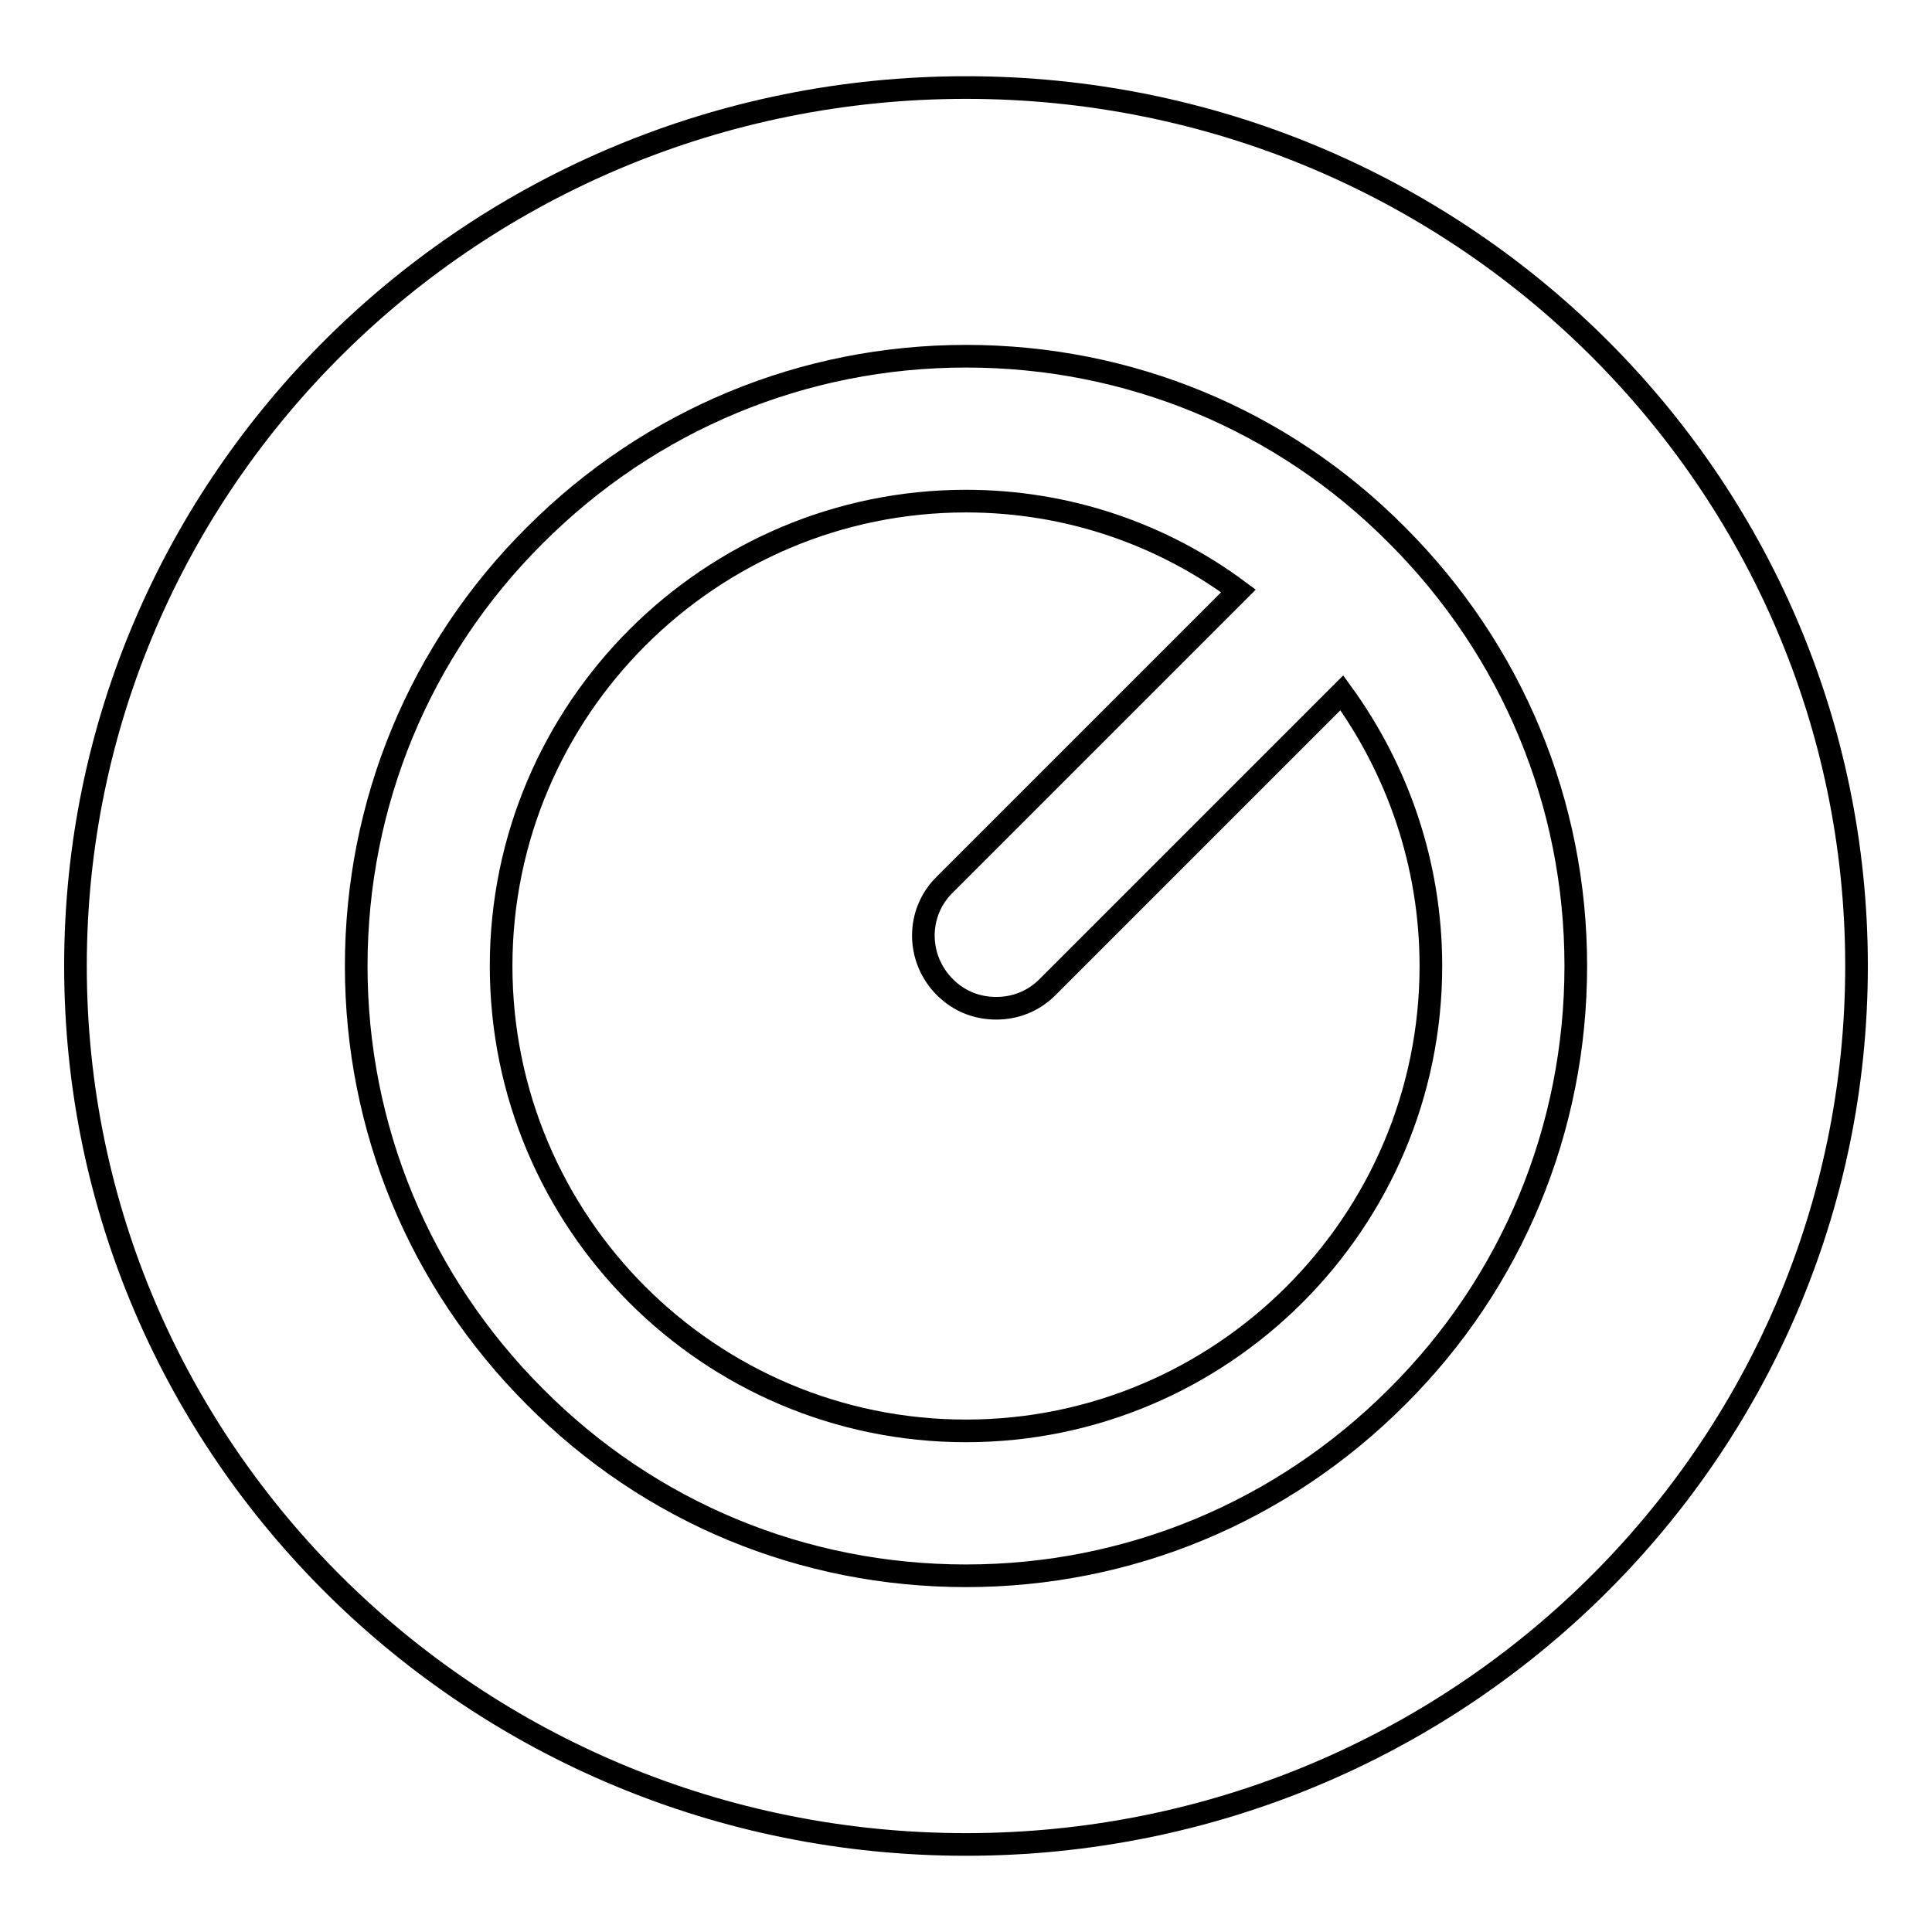
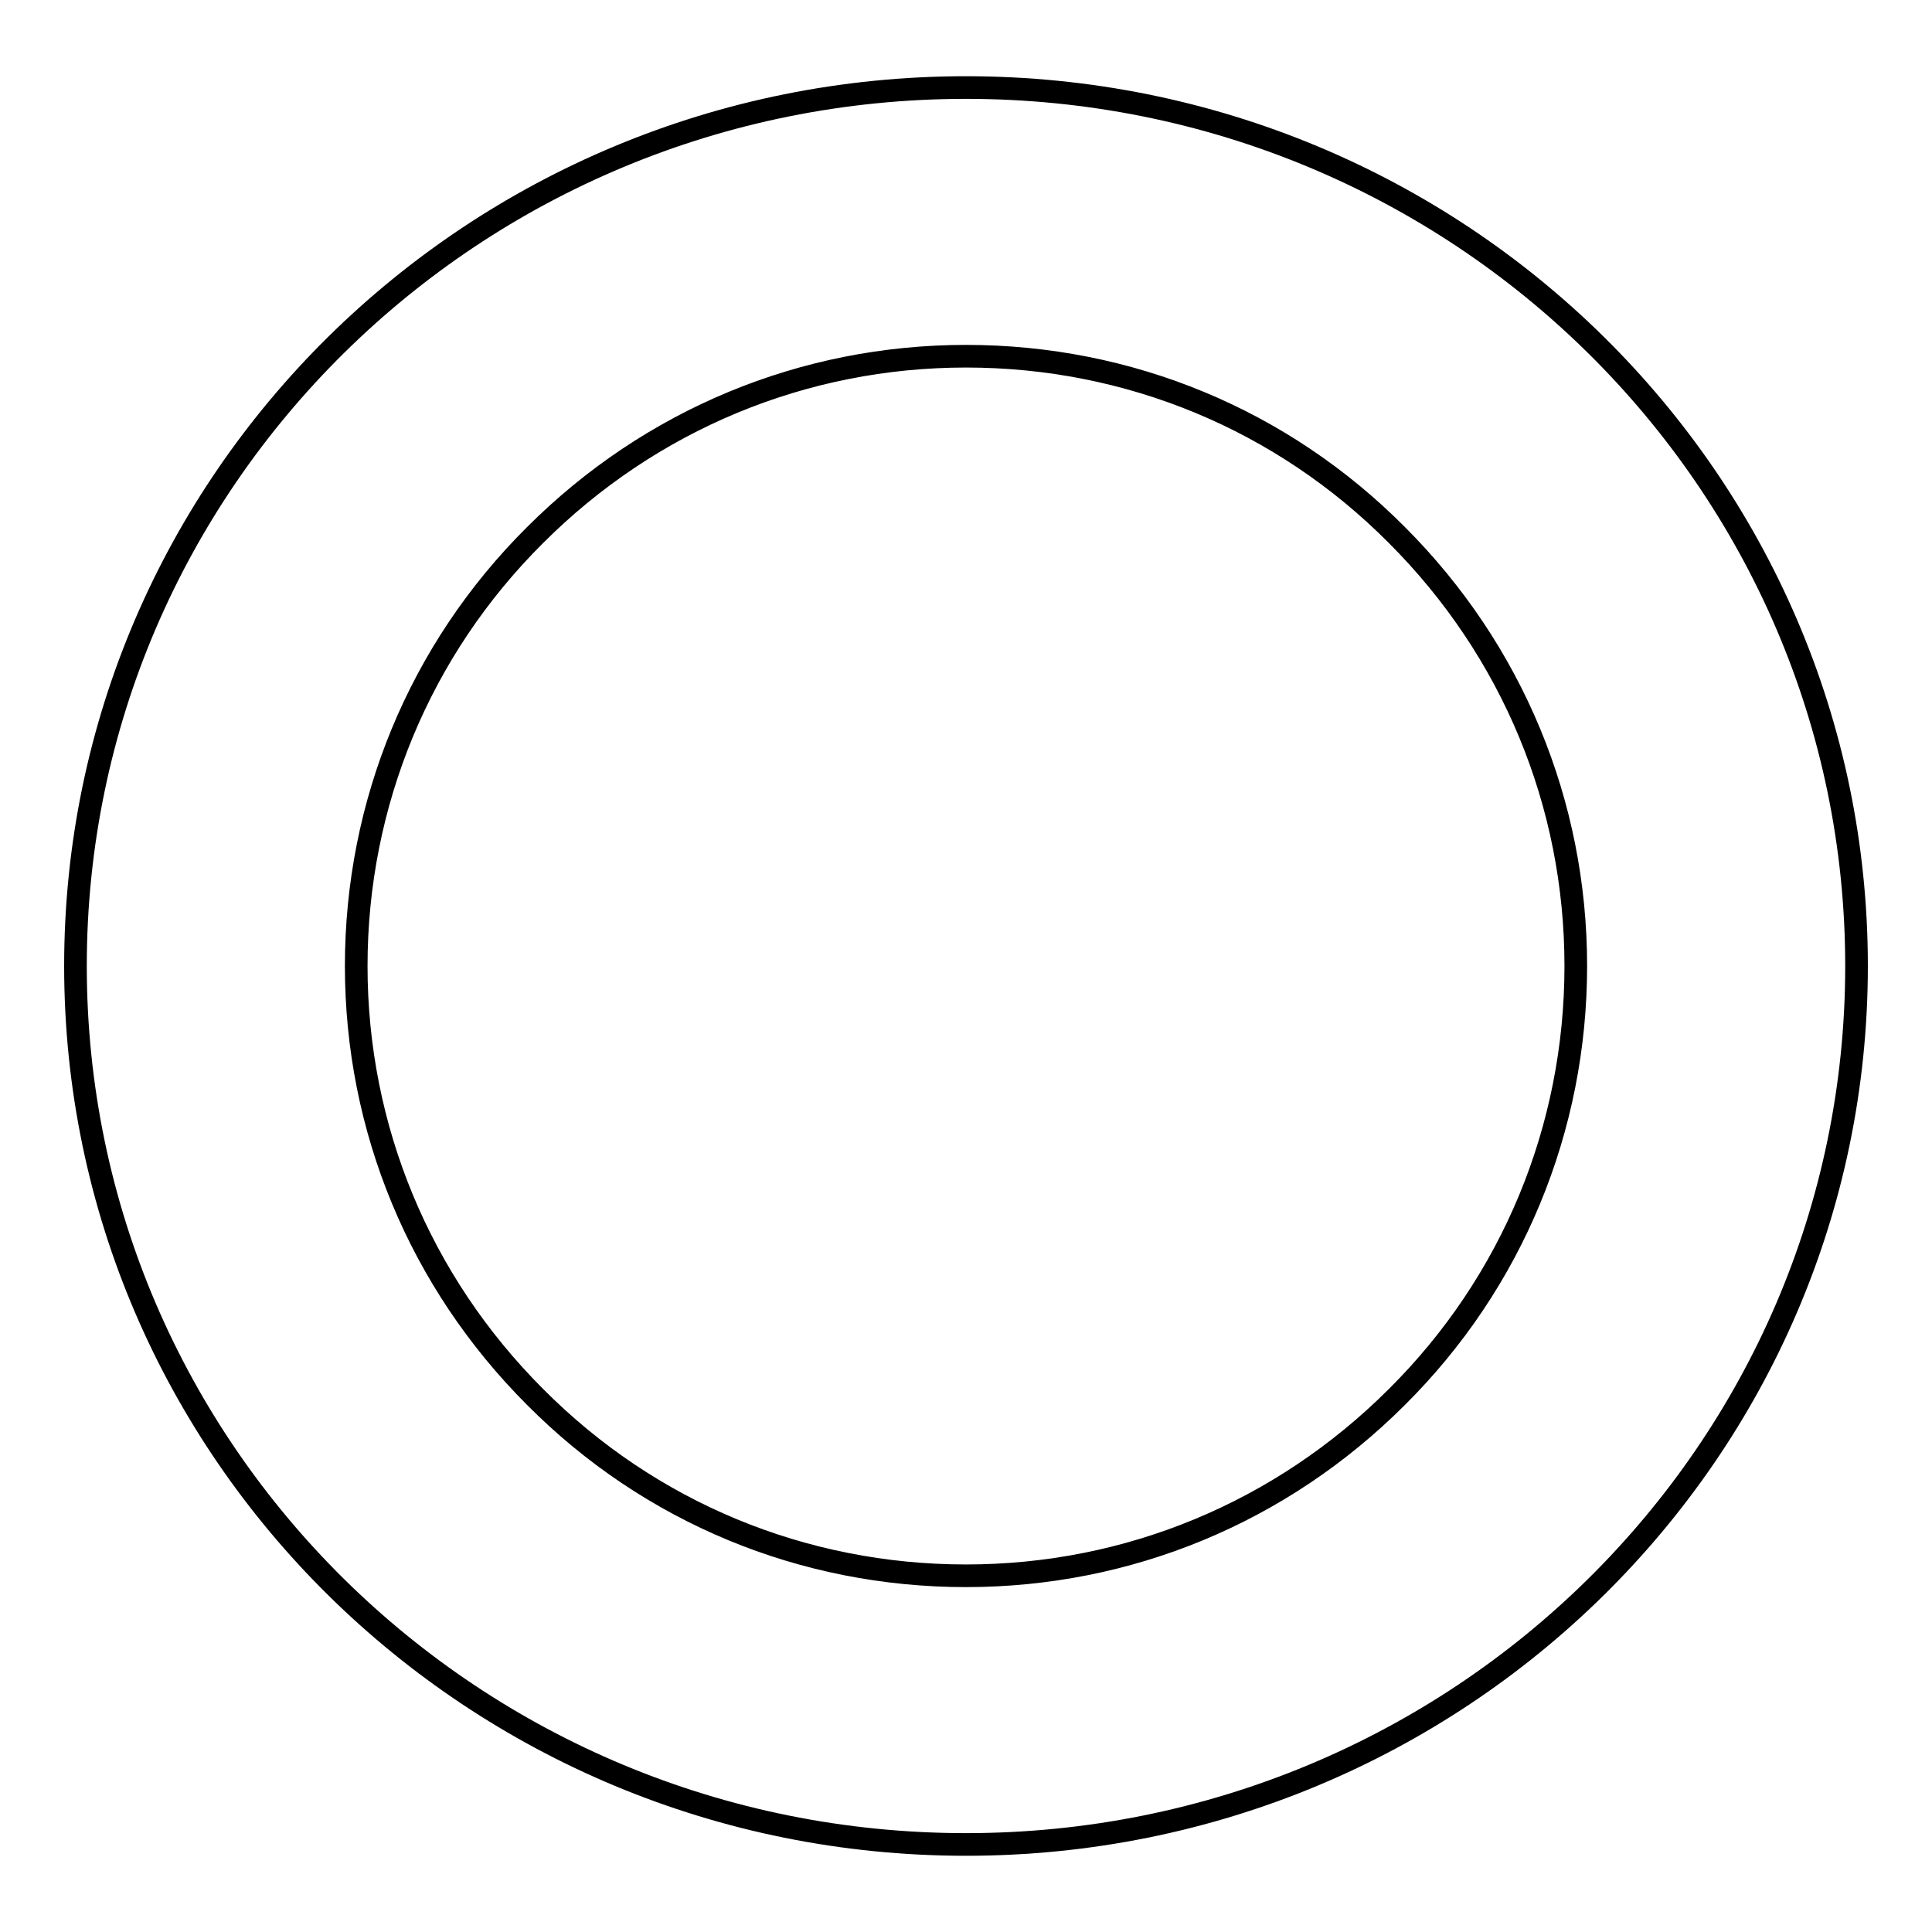
<svg xmlns="http://www.w3.org/2000/svg" version="1.1" x="0px" y="0px" viewBox="0 0 256 256" enable-background="new 0 0 256 256" xml:space="preserve">
  <g>
    <g>
-       <path stroke-width="3" fill-opacity="0" stroke="#000000" d="M138.8,130.8c-1.9,1.9-4.3,2.8-6.8,2.8c-2.5,0-4.9-0.9-6.8-2.8c-3.8-3.8-3.8-9.9,0-13.6l38.9-38.9C154,70.8,141.5,66.4,128,66.4C94.1,66.4,66.4,94,66.4,128s27.6,61.6,61.6,61.6c33.9,0,61.6-27.6,61.6-61.6c0-13.5-4.4-26-11.8-36.2L138.8,130.8z" />
      <path stroke-width="3" fill-opacity="0" stroke="#000000" d="M128,11.6C62.8,11.6,10,63.7,10,128c0,64.3,52.8,116.4,118,116.4c65.2,0,118-52.1,118-116.4C246,63.7,193.2,11.6,128,11.6z M185.1,185.1c-15.3,15.3-35.6,23.7-57.1,23.7c-21.6,0-41.9-8.4-57.1-23.7c-15.3-15.3-23.7-35.6-23.7-57.1s8.4-41.9,23.7-57.1c15.3-15.3,35.6-23.7,57.1-23.7c21.6,0,41.9,8.4,57.1,23.7c15.3,15.3,23.7,35.6,23.7,57.1S200.4,169.9,185.1,185.1z" />
    </g>
  </g>
</svg>